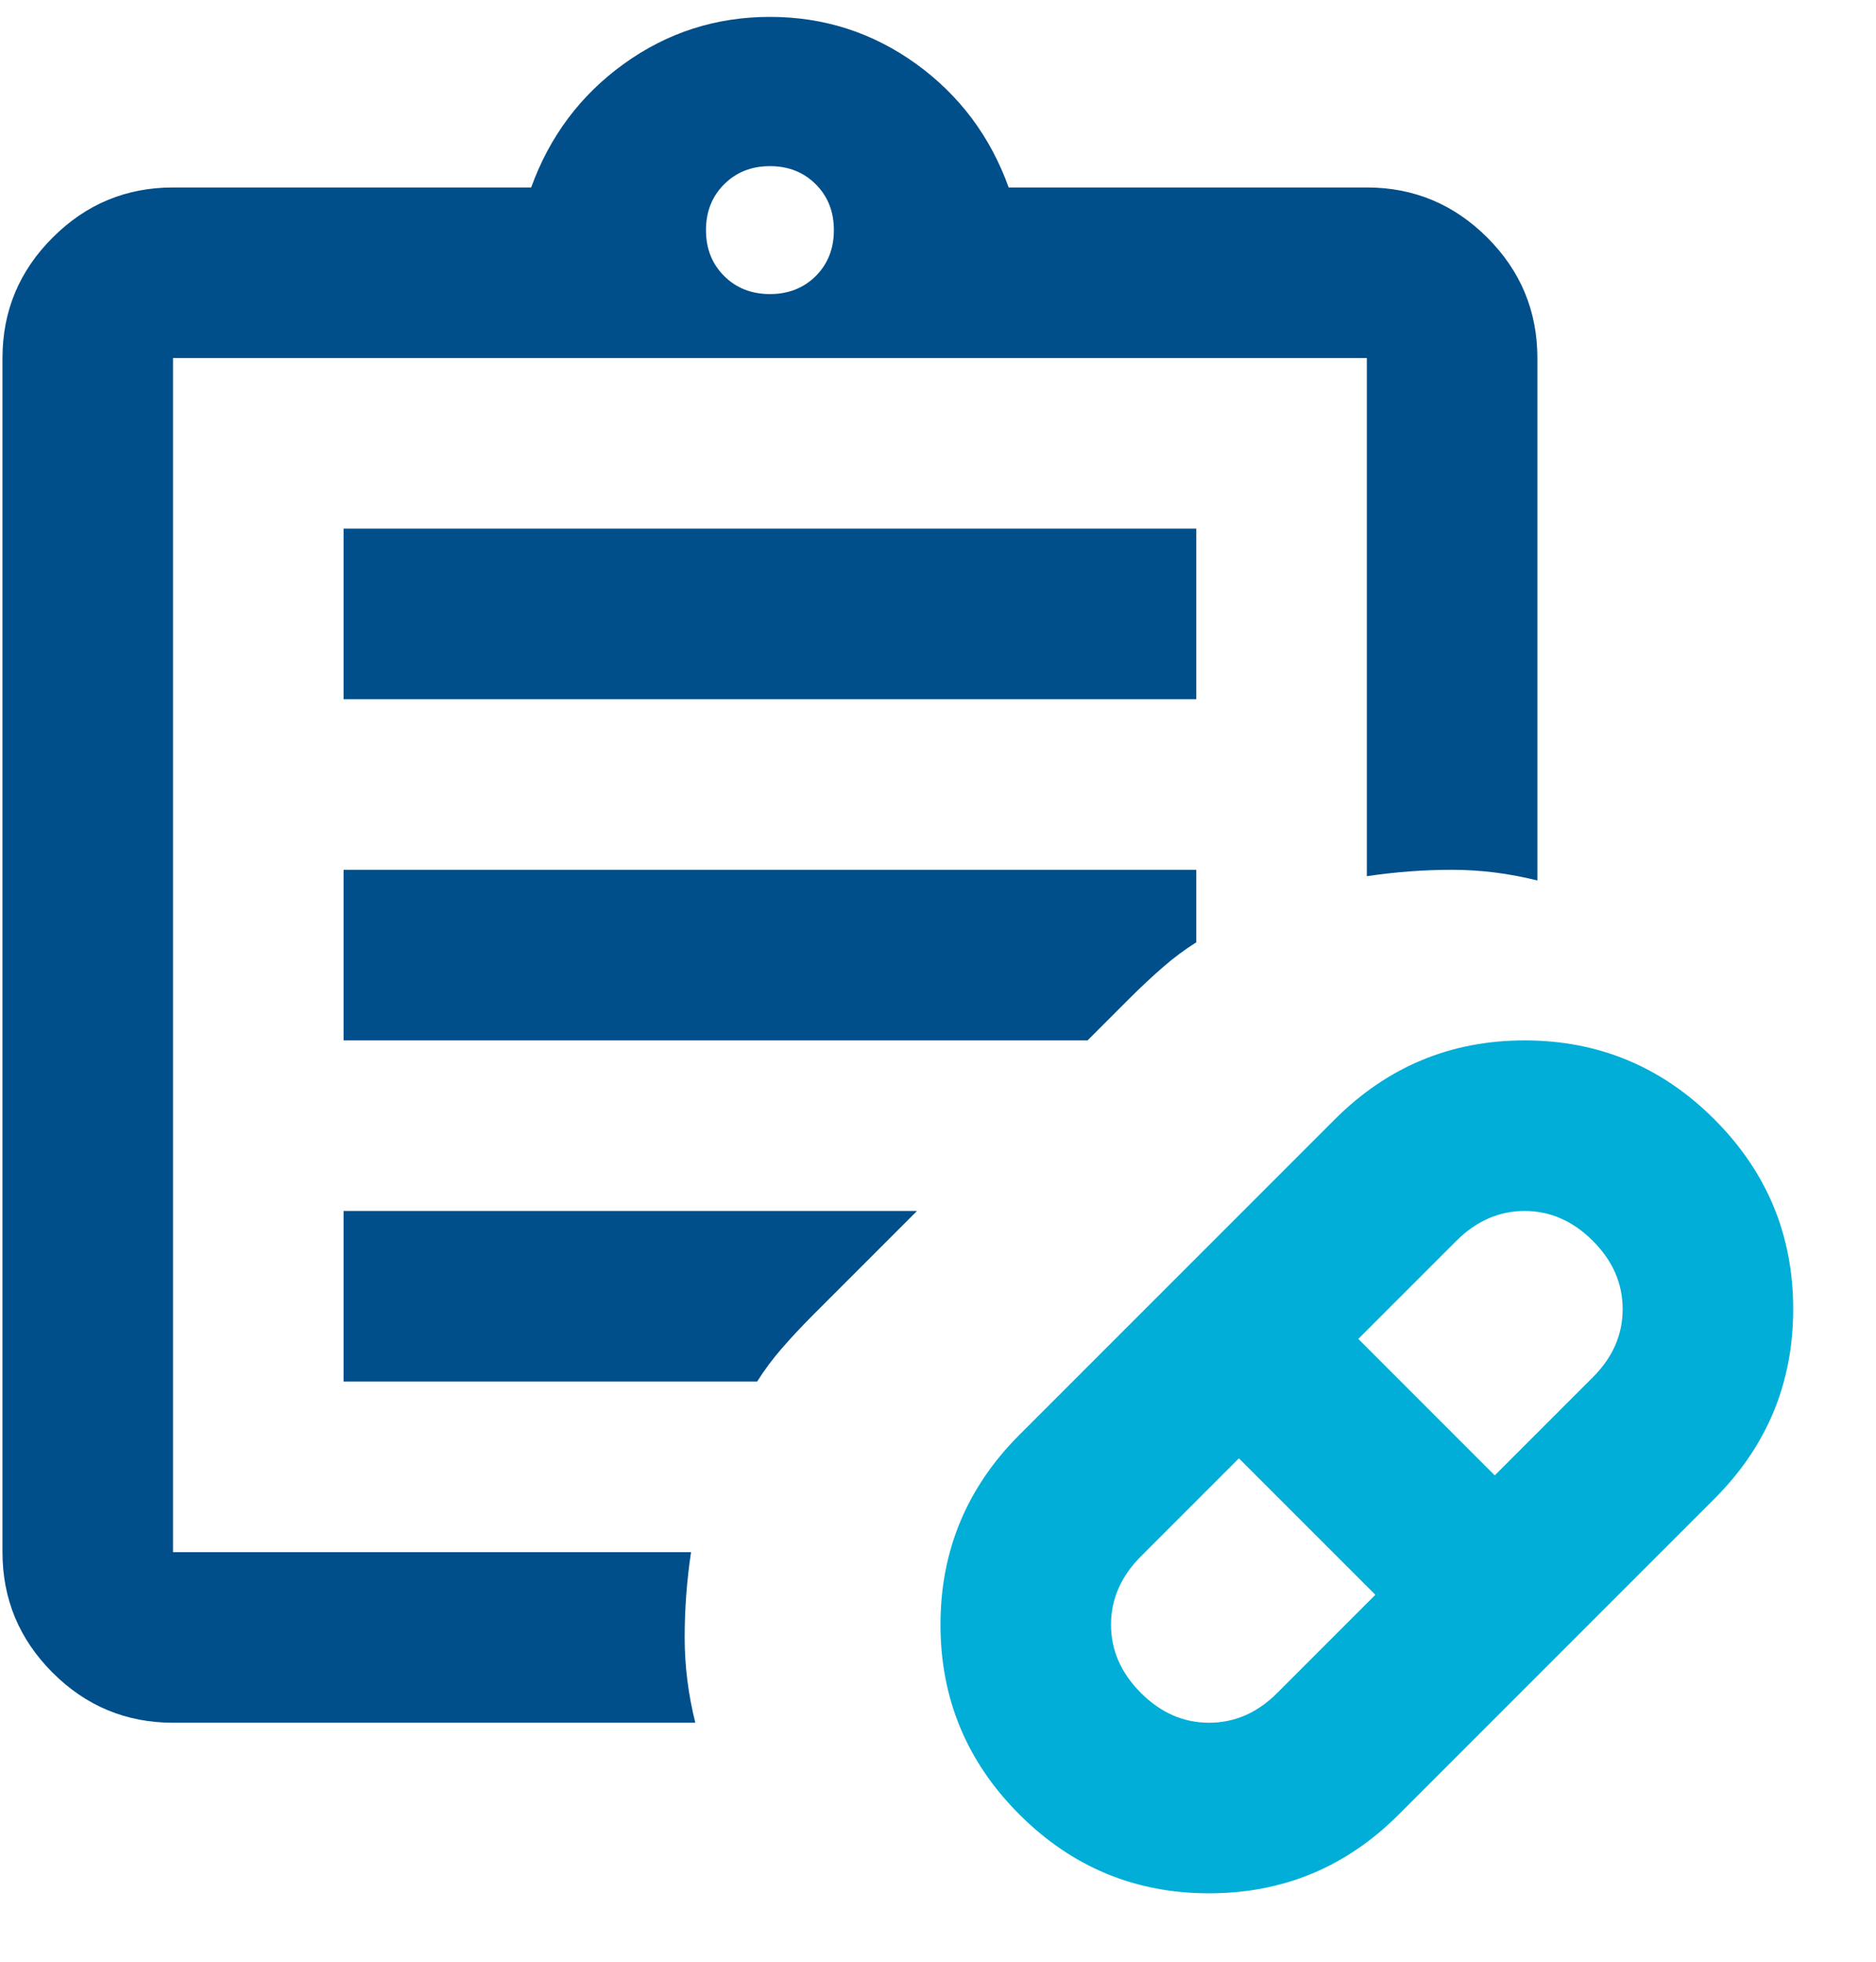
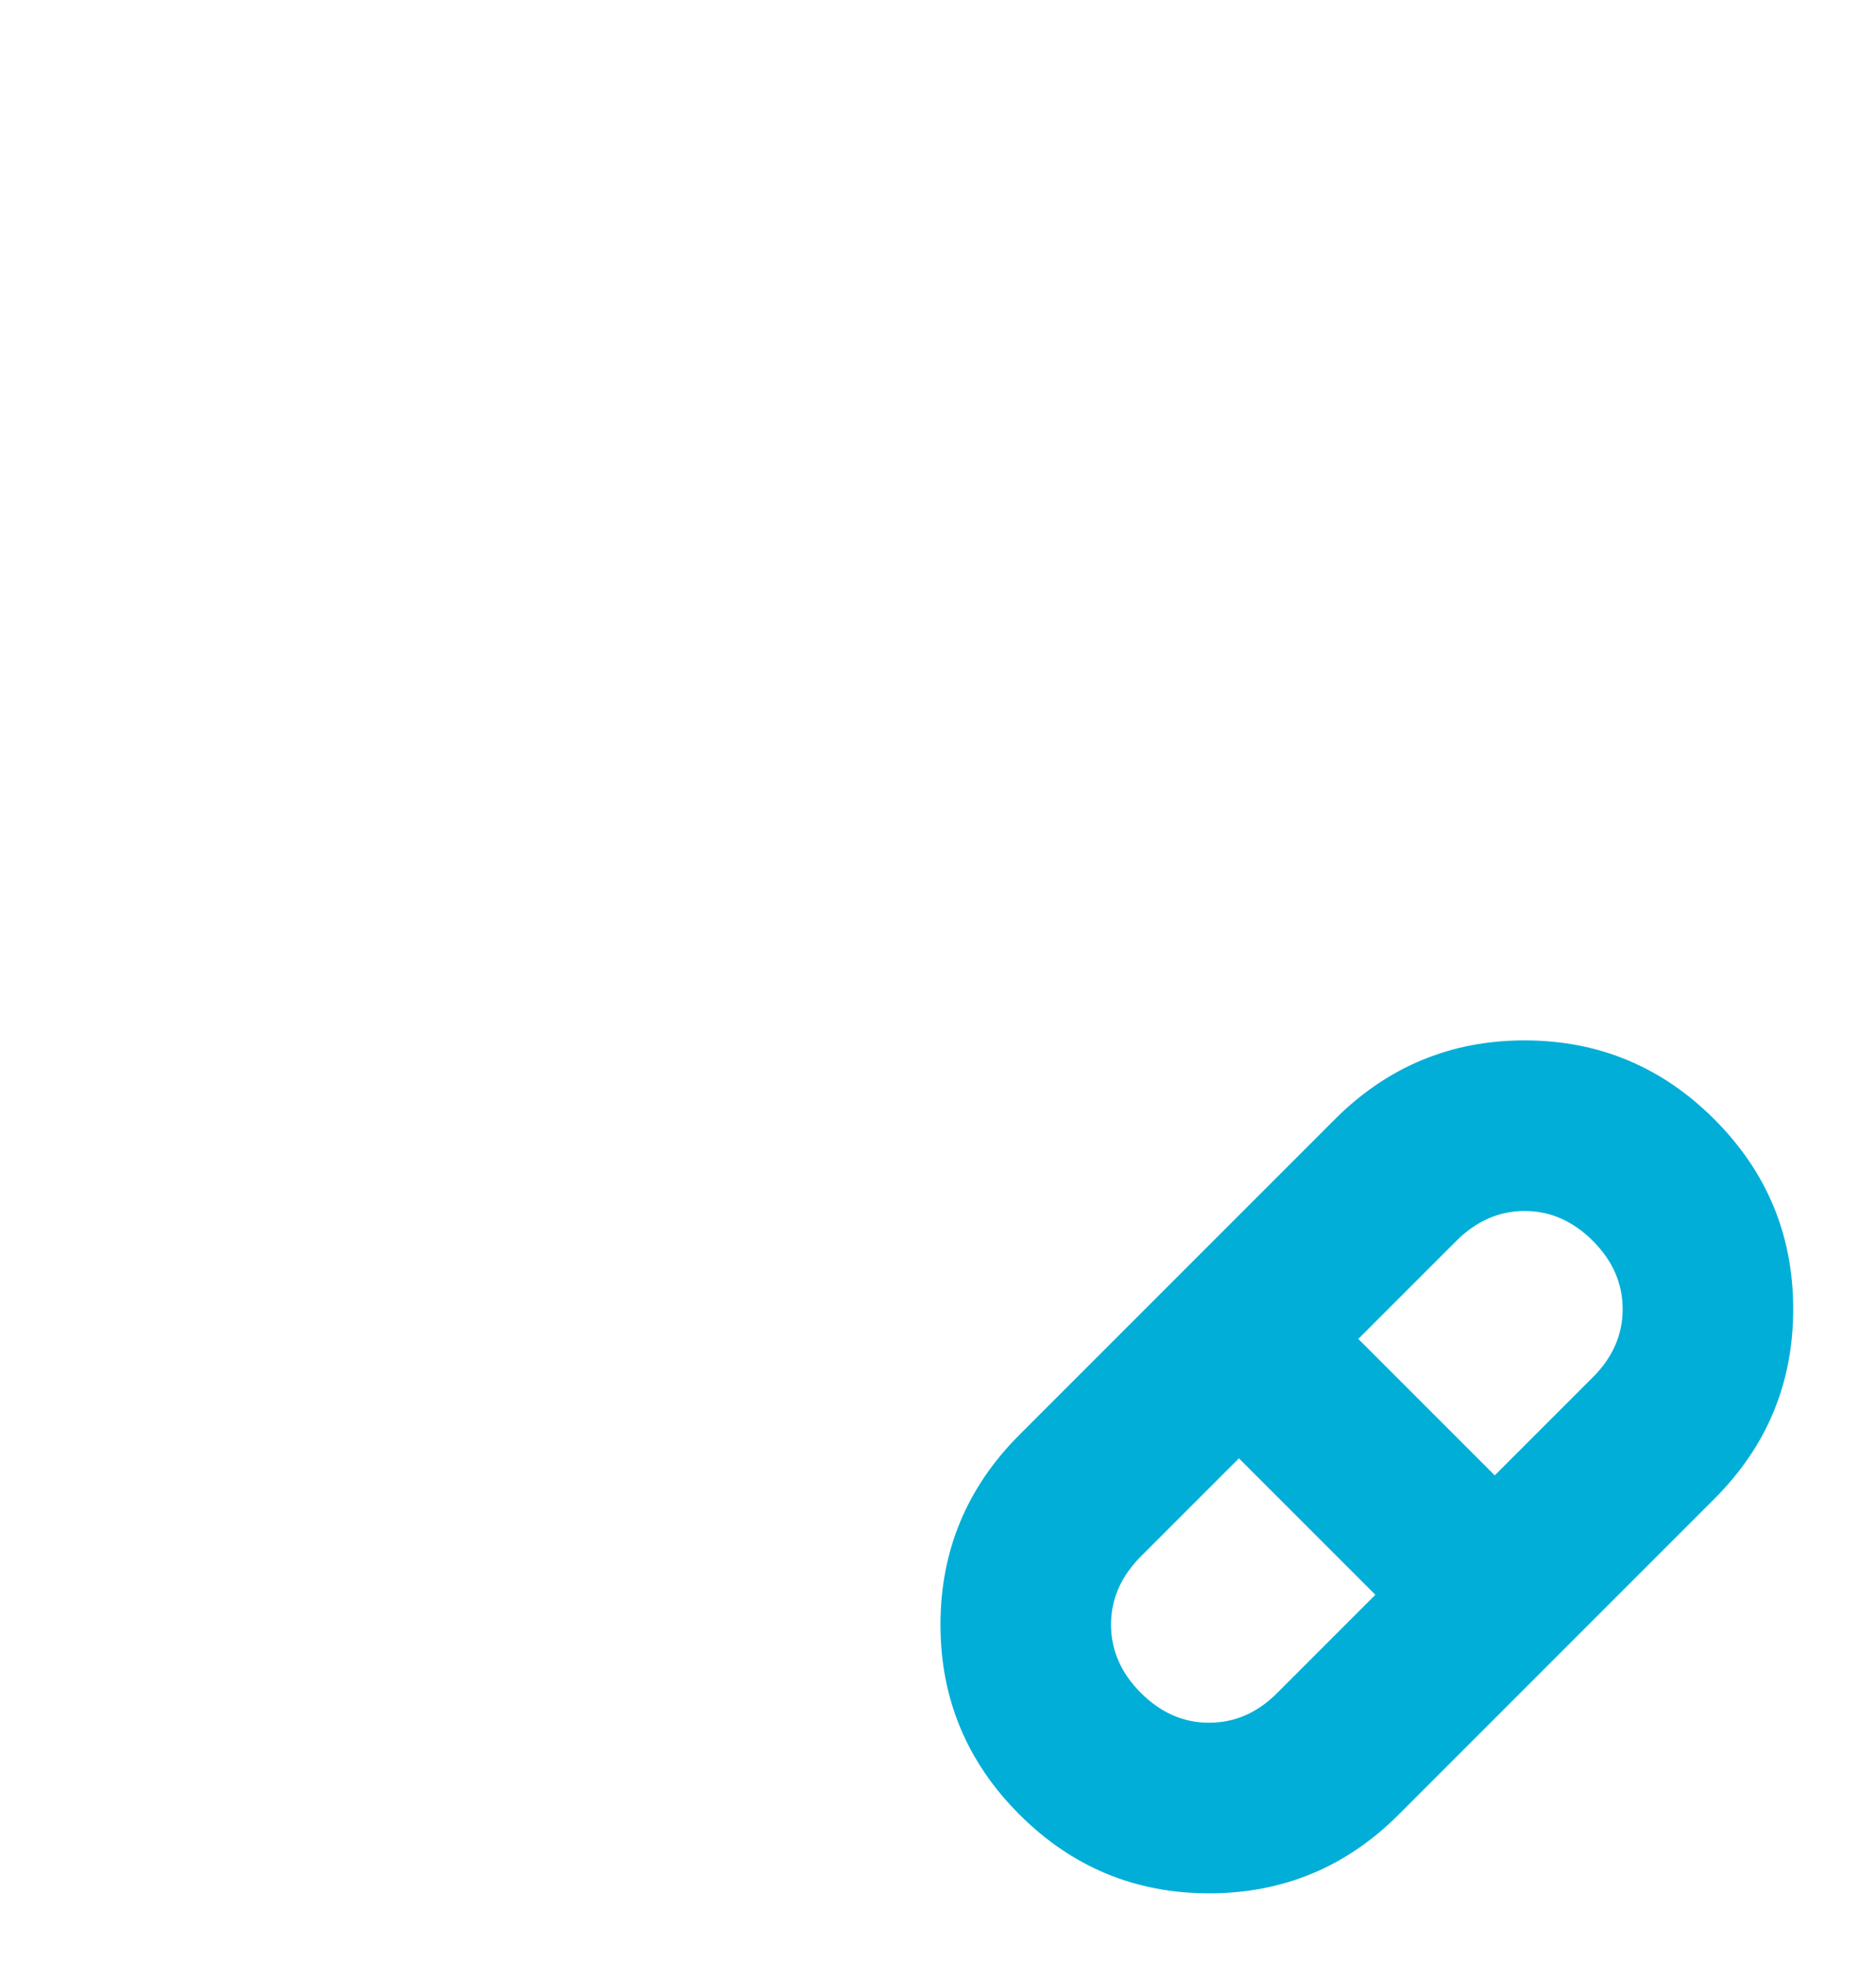
<svg xmlns="http://www.w3.org/2000/svg" width="22" height="23" viewBox="0 0 22 23" fill="none">
  <g id="Group 1416">
    <path id="Vector" d="M14.979 19.848L16.129 18.698L14.529 17.098L13.379 18.248C13.146 18.482 13.029 18.748 13.029 19.048C13.029 19.348 13.146 19.615 13.379 19.848C13.613 20.082 13.879 20.198 14.179 20.198C14.479 20.198 14.746 20.082 14.979 19.848ZM17.529 17.298L18.679 16.148C18.913 15.915 19.029 15.648 19.029 15.348C19.029 15.048 18.913 14.782 18.679 14.548C18.446 14.315 18.179 14.198 17.879 14.198C17.579 14.198 17.313 14.315 17.079 14.548L15.929 15.698L17.529 17.298ZM16.404 21.273C15.788 21.89 15.046 22.198 14.179 22.198C13.313 22.198 12.571 21.89 11.954 21.273C11.338 20.657 11.029 19.915 11.029 19.048C11.029 18.182 11.338 17.44 11.954 16.823L15.654 13.123C16.271 12.507 17.013 12.198 17.879 12.198C18.746 12.198 19.488 12.507 20.104 13.123C20.721 13.74 21.029 14.482 21.029 15.348C21.029 16.215 20.721 16.957 20.104 17.573L16.404 21.273Z" fill="#00AED8" />
-     <path id="Vector_2" d="M2.029 20.198C1.479 20.198 1.008 20.002 0.617 19.611C0.225 19.219 0.029 18.748 0.029 18.198V4.198C0.029 3.648 0.225 3.177 0.617 2.786C1.008 2.394 1.479 2.198 2.029 2.198H6.229C6.446 1.598 6.808 1.115 7.317 0.748C7.825 0.382 8.396 0.198 9.029 0.198C9.663 0.198 10.233 0.382 10.742 0.748C11.25 1.115 11.613 1.598 11.829 2.198H16.029C16.579 2.198 17.05 2.394 17.442 2.786C17.833 3.177 18.029 3.648 18.029 4.198V10.323C17.696 10.24 17.363 10.198 17.029 10.198C16.696 10.198 16.363 10.223 16.029 10.273V4.198H2.029V18.198H8.104C8.054 18.532 8.029 18.865 8.029 19.198C8.029 19.532 8.071 19.865 8.154 20.198H2.029ZM9.029 3.448C9.246 3.448 9.425 3.377 9.567 3.236C9.708 3.094 9.779 2.915 9.779 2.698C9.779 2.482 9.708 2.302 9.567 2.161C9.425 2.019 9.246 1.948 9.029 1.948C8.813 1.948 8.633 2.019 8.492 2.161C8.35 2.302 8.279 2.482 8.279 2.698C8.279 2.915 8.35 3.094 8.492 3.236C8.633 3.377 8.813 3.448 9.029 3.448ZM4.029 8.198V6.198H14.029V8.198H4.029ZM4.029 12.198V10.198H14.029V11.048C13.896 11.132 13.767 11.227 13.642 11.336C13.517 11.444 13.388 11.565 13.254 11.698L12.754 12.198H4.029ZM4.029 16.198V14.198H10.754L9.529 15.423C9.396 15.557 9.275 15.686 9.167 15.811C9.058 15.936 8.963 16.065 8.879 16.198H4.029Z" fill="#004F8A" />
  </g>
</svg>